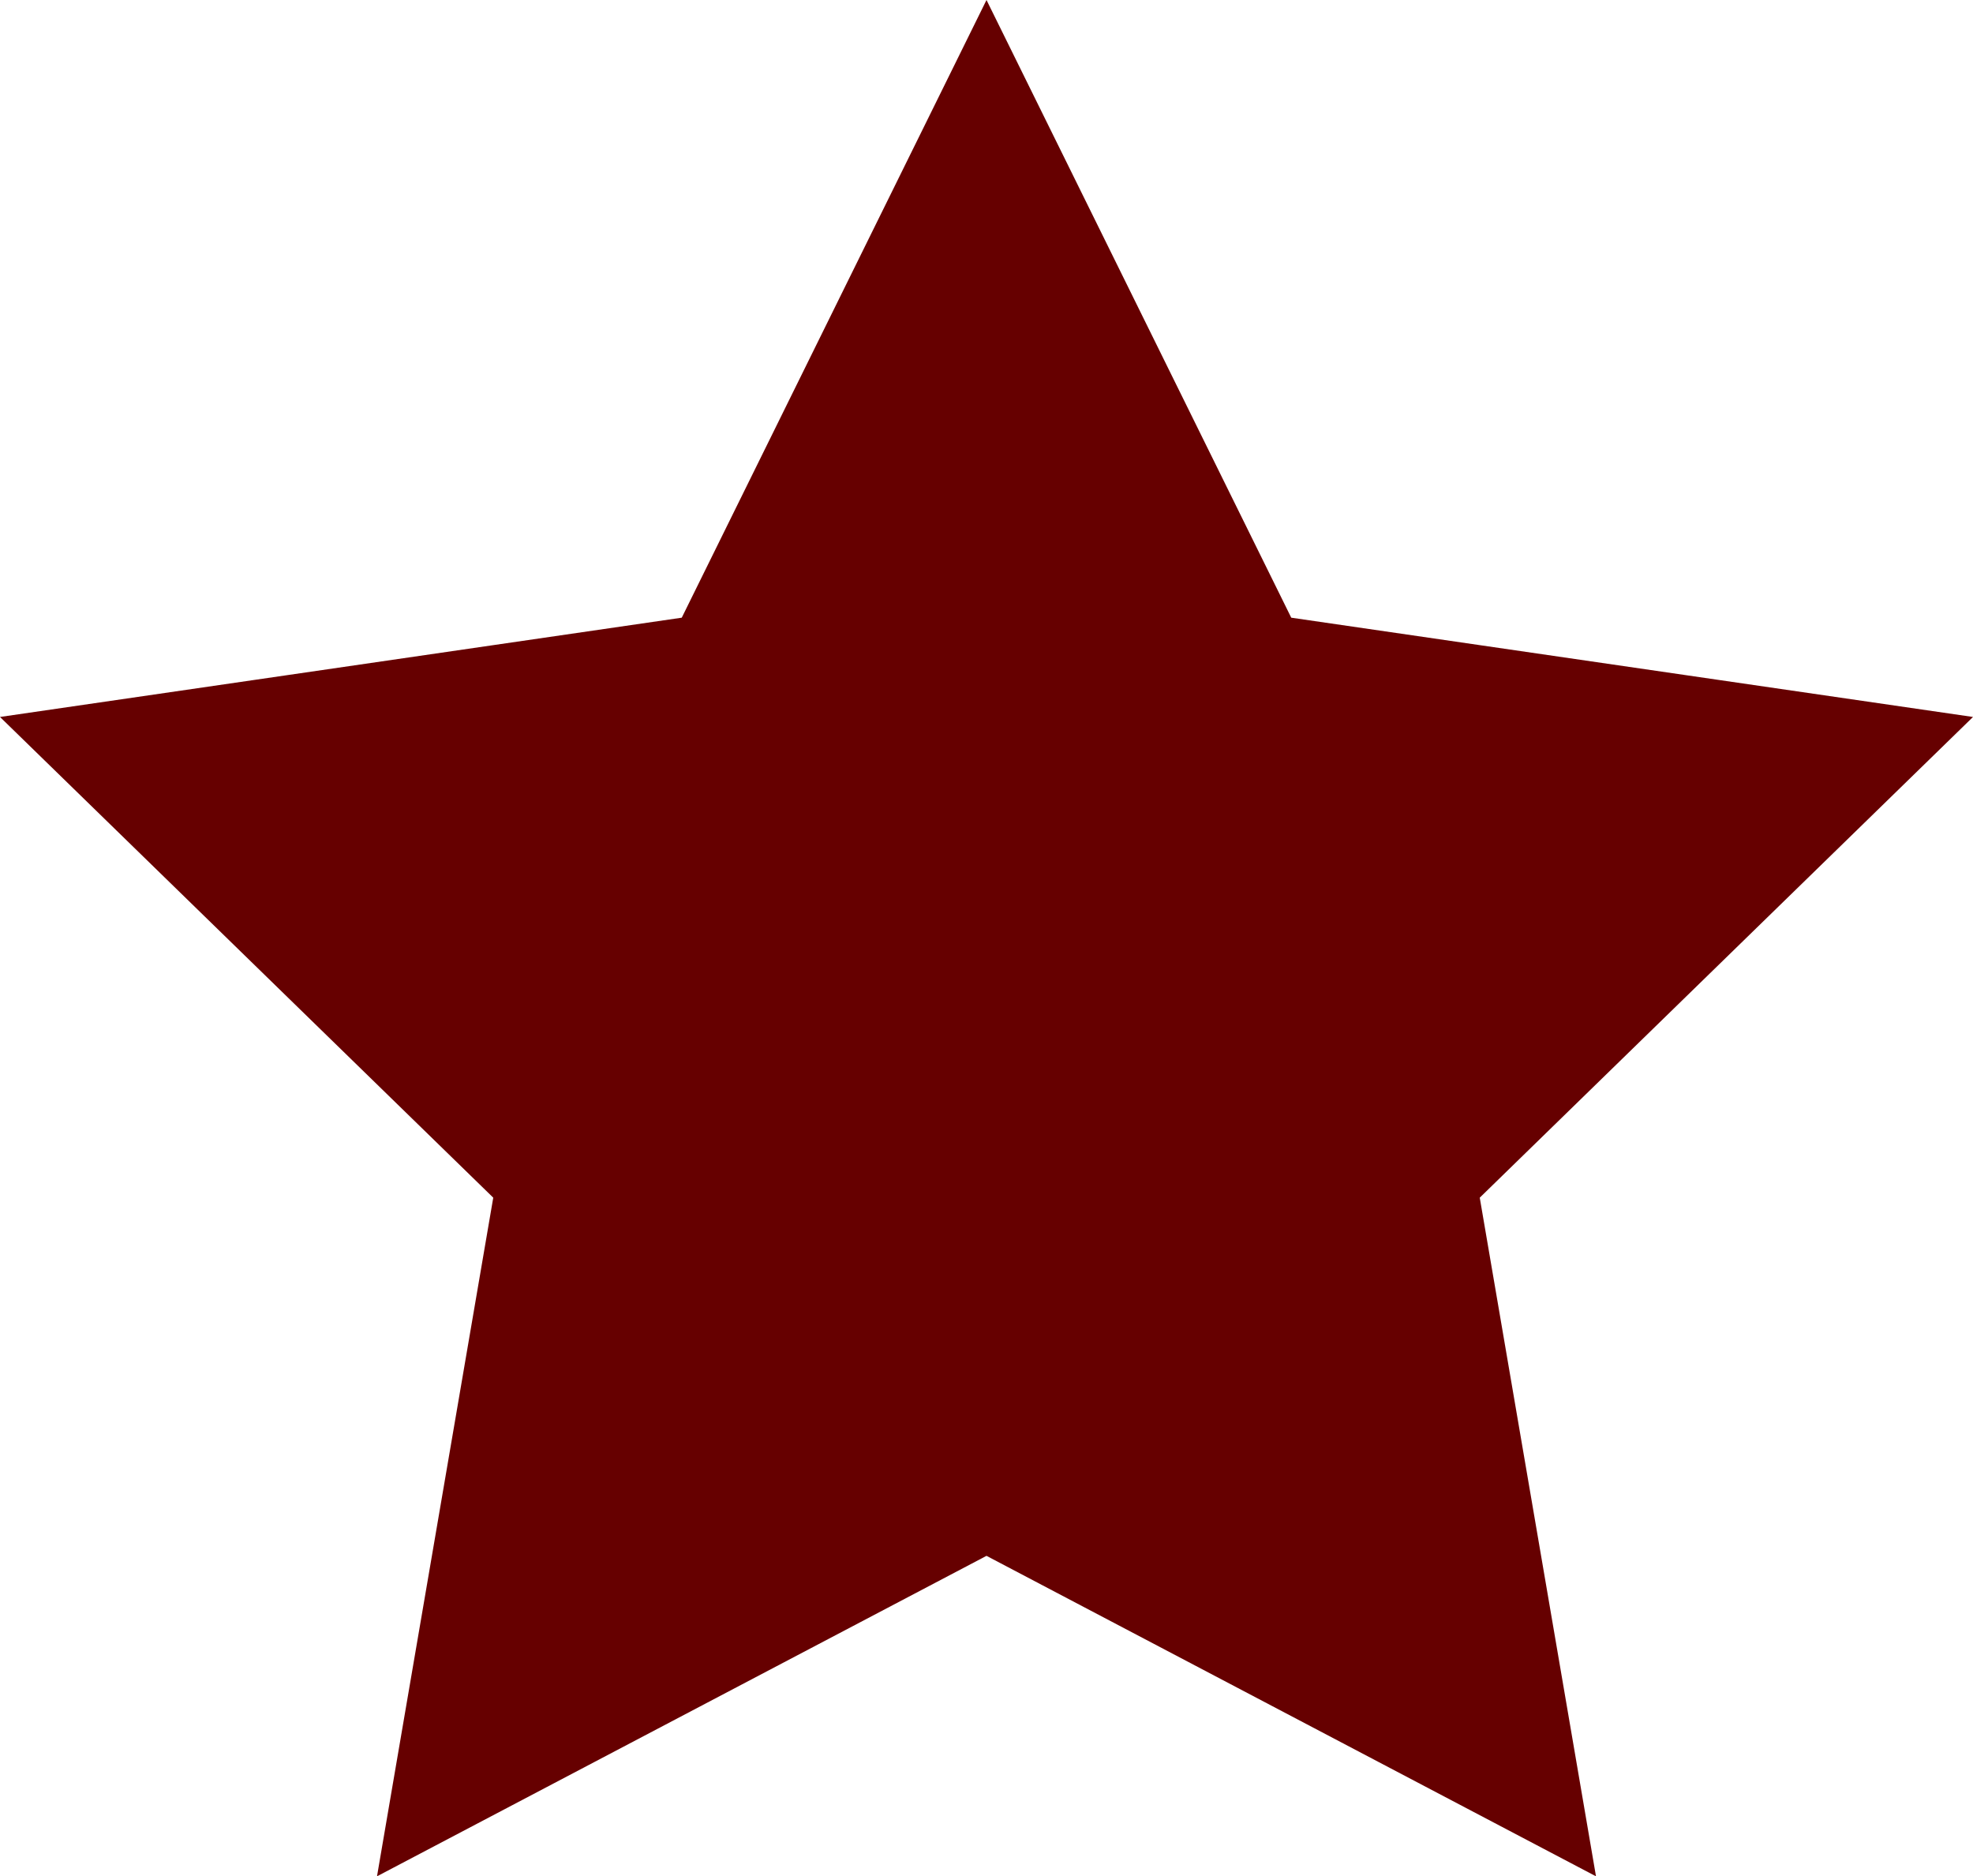
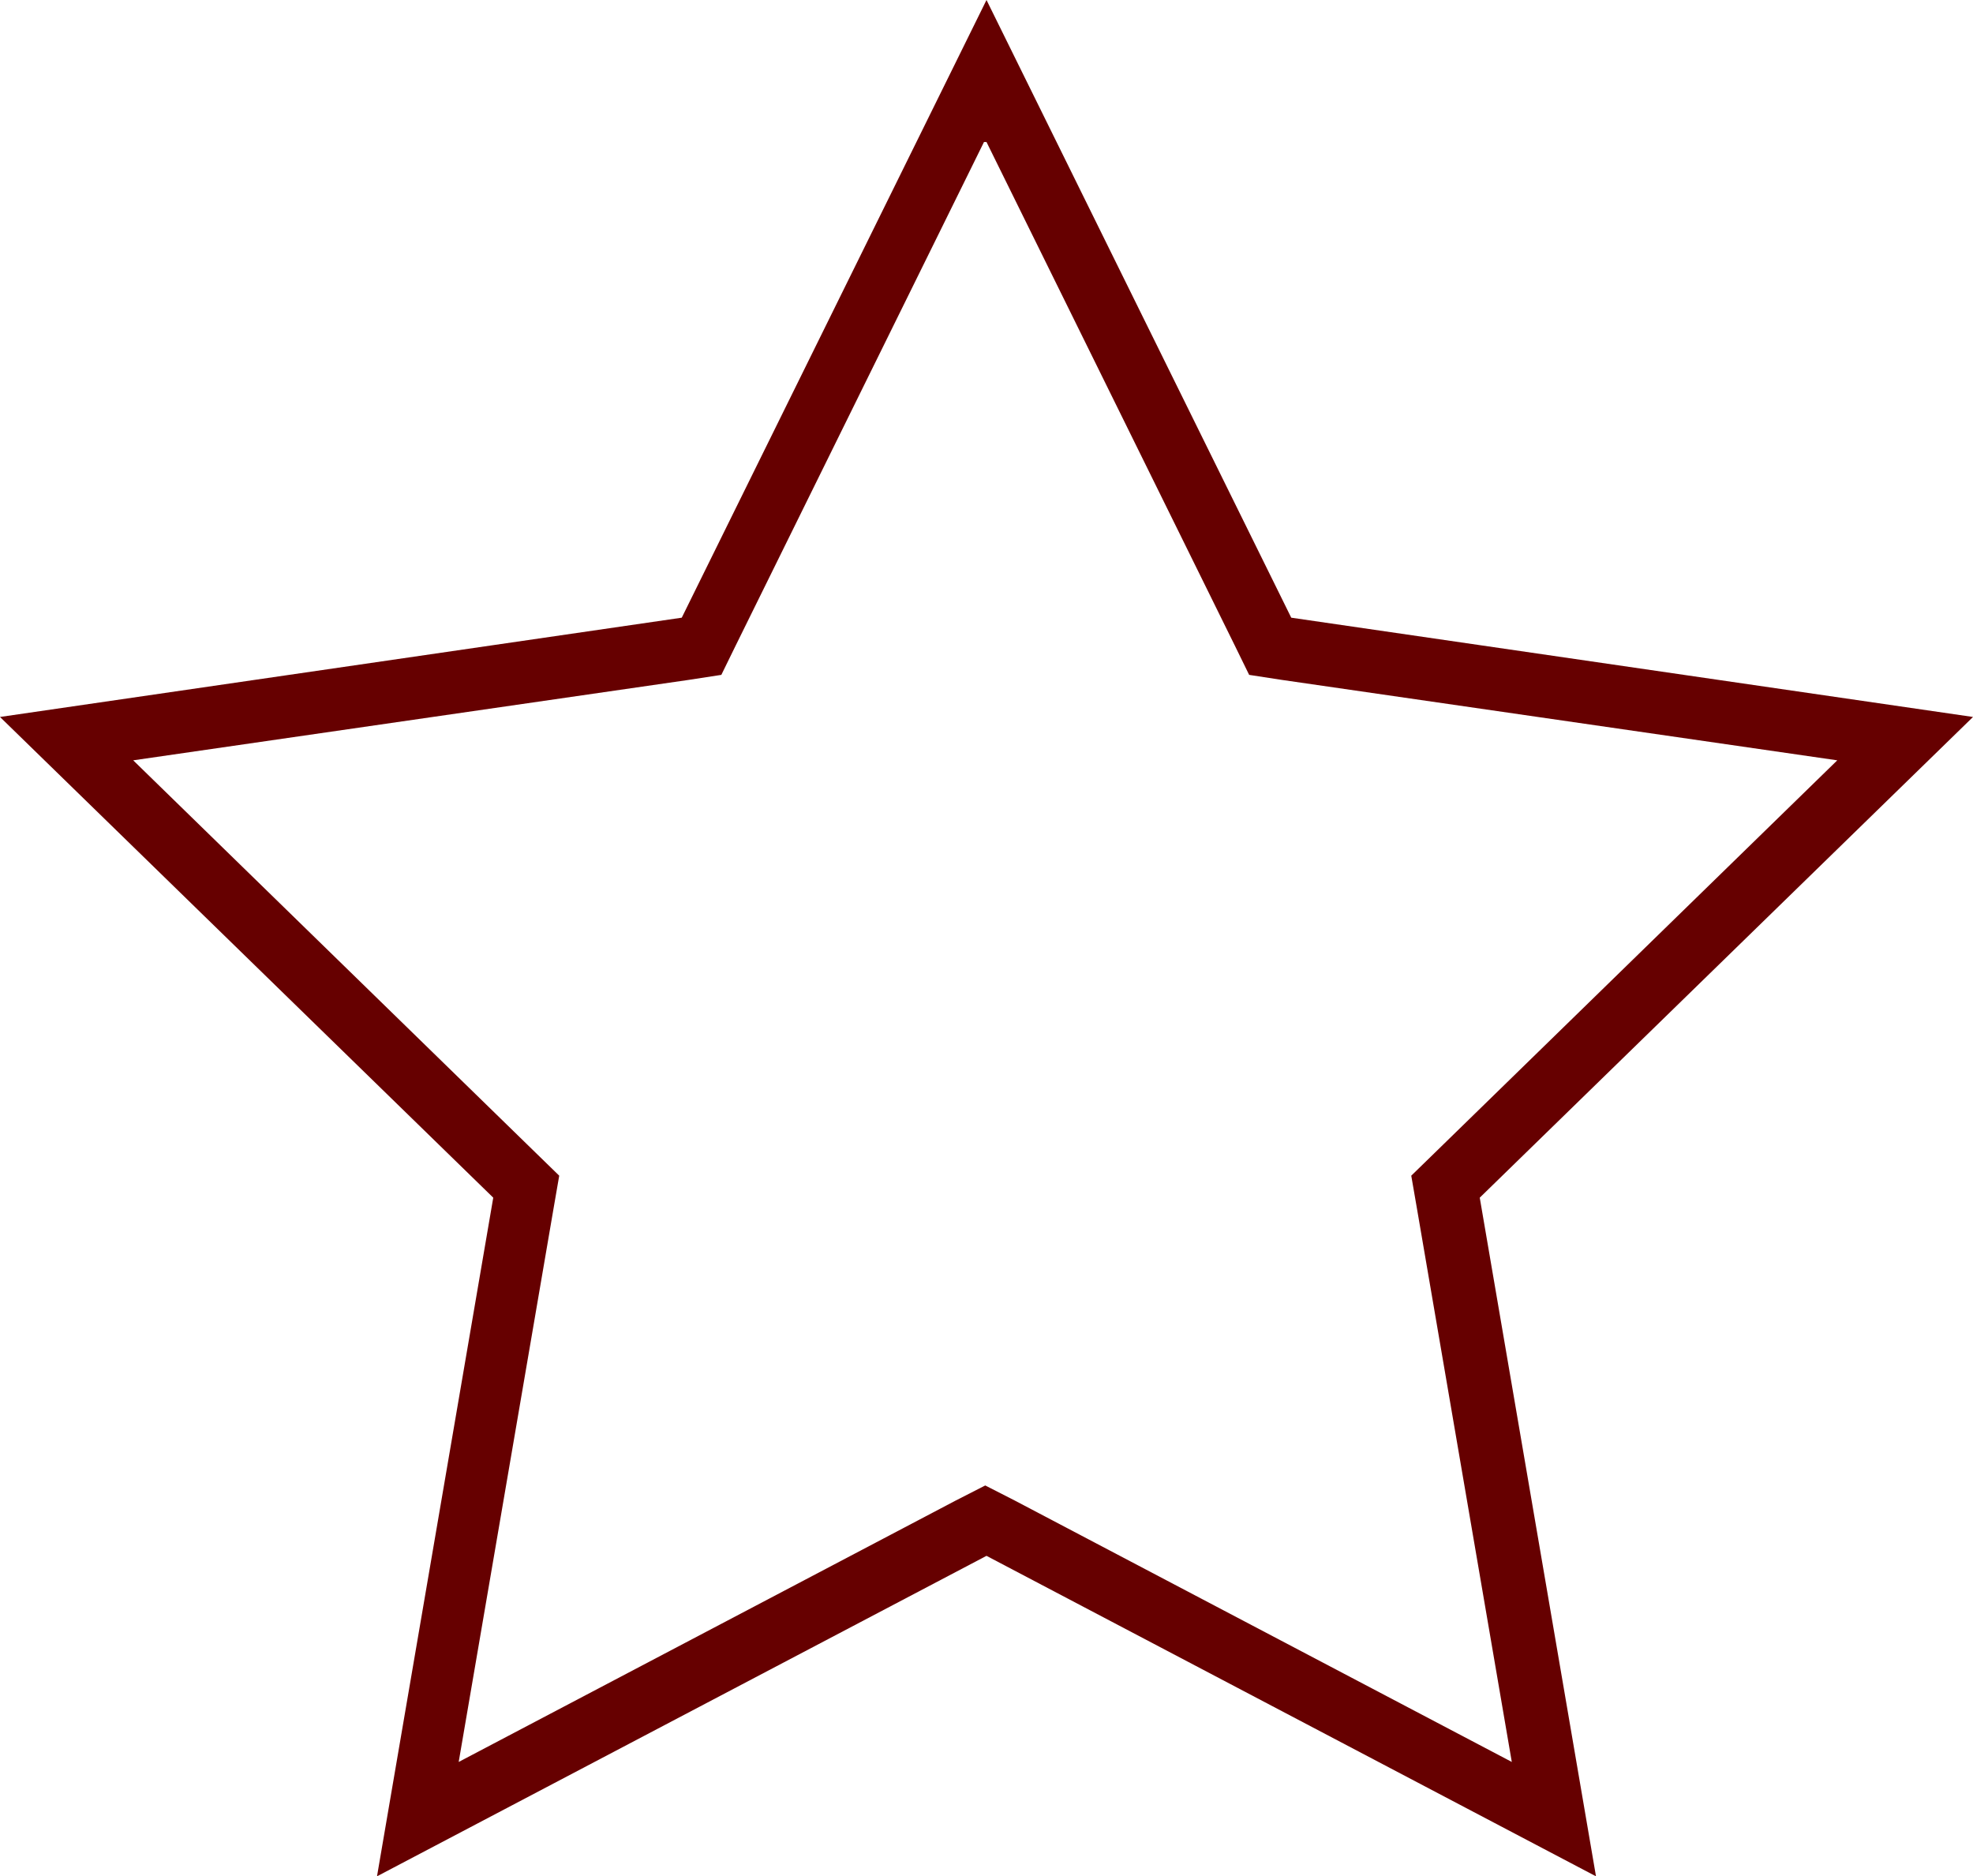
<svg xmlns="http://www.w3.org/2000/svg" id="Ebene_2" data-name="Ebene 2" viewBox="0 0 31.4 29.86">
  <defs>
    <style>
      .cls-1 {
        fill: #600;
        stroke-width: 0px;
      }
    </style>
  </defs>
  <g id="Ebene_1-2" data-name="Ebene 1">
    <g>
-       <polygon class="cls-1" points="8.39 18.88 1.07 11.76 11.18 10.29 15.7 1.13 20.22 10.29 30.33 11.76 23.01 18.88 24.74 28.95 15.7 24.2 6.66 28.95 8.39 18.88" />
      <path class="cls-1" d="M15.7,2.26l3.95,8.01.23.47.52.08,8.84,1.28-6.4,6.24-.38.37.09.52,1.51,8.81-7.91-4.16-.47-.24-.47.24-7.91,4.16,1.51-8.81.09-.52-.38-.37-6.4-6.24,8.84-1.28.52-.08.23-.47,3.95-8.01M15.7,0l-4.85,9.83L0,11.41l7.85,7.65-1.85,10.8,9.7-5.1,9.7,5.1-1.85-10.8,7.85-7.65-10.85-1.58L15.7,0h0Z" />
    </g>
  </g>
</svg>